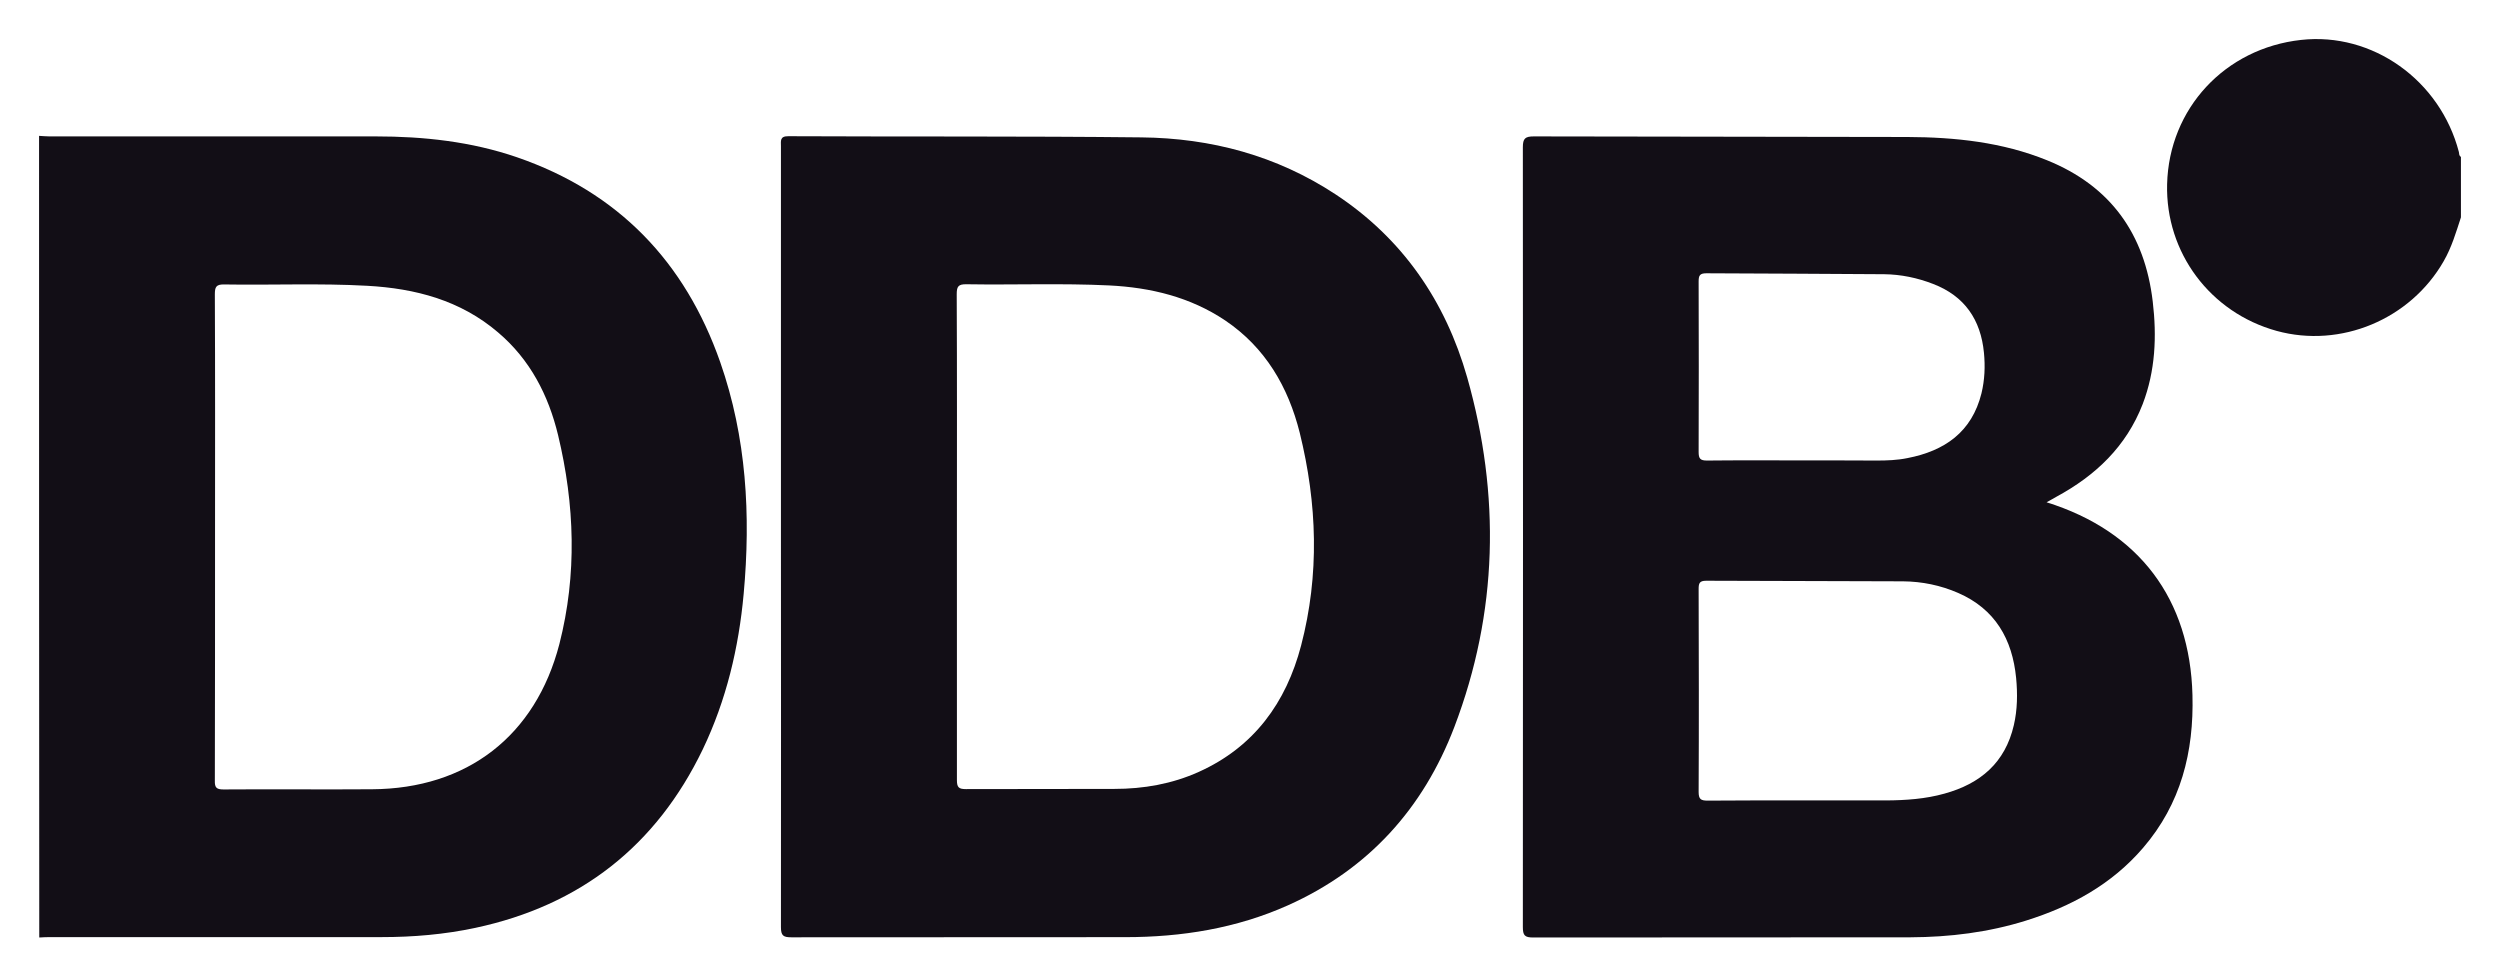
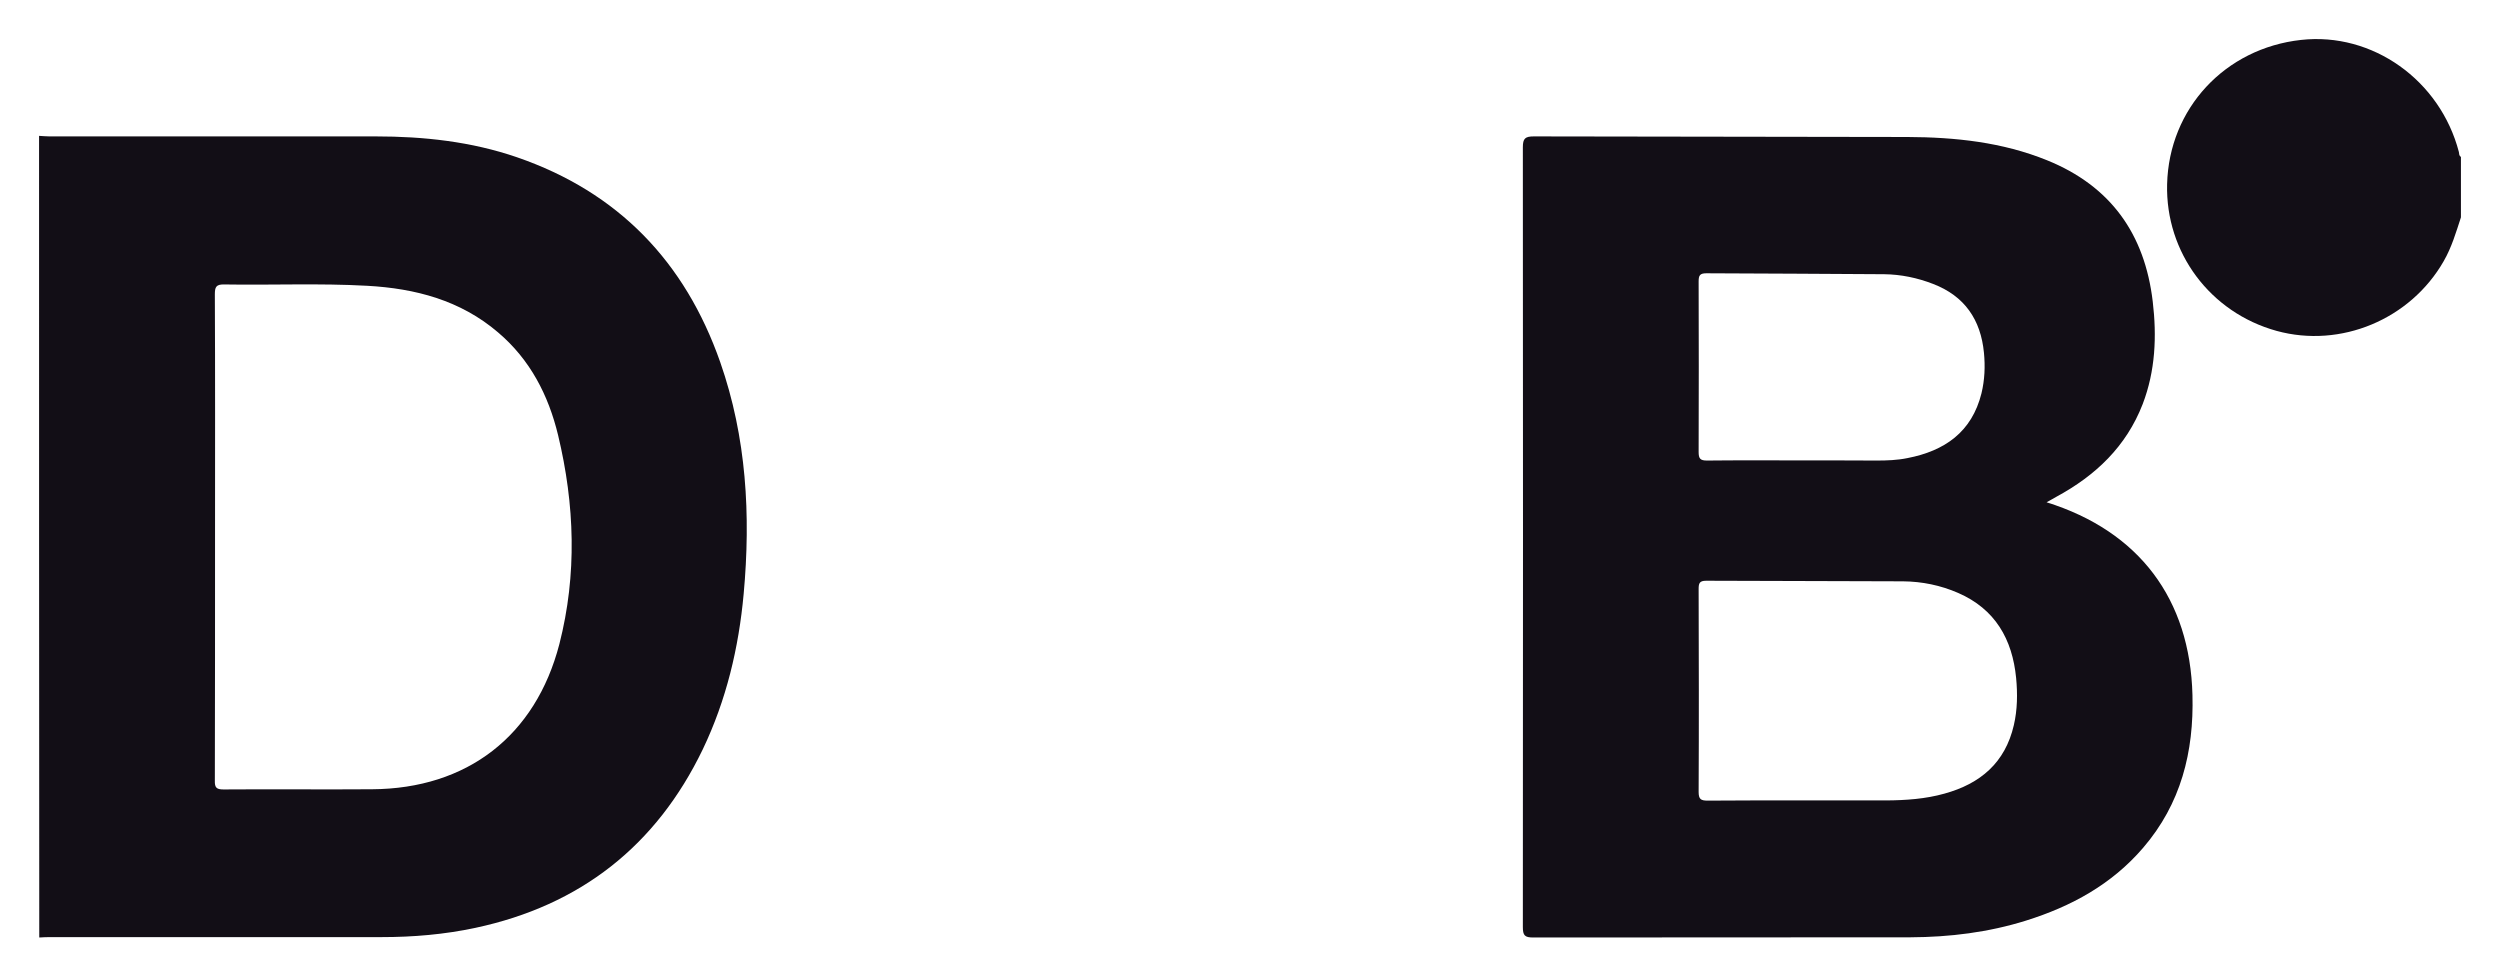
<svg xmlns="http://www.w3.org/2000/svg" width="64" height="25" viewBox="0 0 64 25" fill="none">
  <path d="M63 5.564C62.874 5.948 62.763 6.331 62.559 6.685C61.707 8.175 59.924 8.922 58.282 8.471C56.577 8 55.434 6.462 55.478 4.715C55.526 2.779 56.96 1.236 58.907 1.022C60.733 0.818 62.467 2.051 62.947 3.89C62.957 3.934 62.947 3.987 63 4.016C63 4.531 63 5.045 63 5.564Z" fill="#120E16" />
  <path d="M18.438 9.272C17.537 6.7 15.827 4.919 13.235 4.026C12.063 3.623 10.847 3.492 9.617 3.492C6.837 3.492 4.052 3.492 1.266 3.492C1.174 3.492 1.087 3.482 1 3.478C1 10.32 1 17.162 1.005 24C1.092 23.995 1.184 23.99 1.271 23.99C4.1 23.99 6.934 23.99 9.767 23.99C10.576 23.99 11.38 23.922 12.17 23.753C14.853 23.18 16.8 21.656 17.992 19.181C18.593 17.924 18.912 16.585 19.038 15.202C19.222 13.188 19.111 11.198 18.438 9.272ZM14.32 16.488C13.71 18.841 11.957 20.191 9.525 20.205C8.256 20.215 6.992 20.2 5.723 20.21C5.539 20.21 5.495 20.161 5.5 19.982C5.505 17.9 5.505 15.813 5.505 13.727C5.505 11.664 5.51 9.602 5.5 7.539C5.5 7.35 5.529 7.277 5.742 7.282C6.963 7.302 8.179 7.248 9.399 7.316C10.63 7.384 11.787 7.685 12.751 8.51C13.57 9.204 14.04 10.116 14.287 11.14C14.713 12.916 14.776 14.707 14.32 16.488Z" fill="#120E16" />
-   <path d="M59.663 2.75C60.598 2.842 61.373 3.788 61.363 4.817C61.353 5.938 60.544 6.817 59.372 6.904C58.423 6.972 57.454 6.356 57.202 5.22C56.955 4.08 57.793 2.862 58.878 2.75C59.135 2.716 59.401 2.711 59.663 2.75Z" fill="#120E16" />
-   <path d="M59.663 2.75C59.401 2.75 59.139 2.75 58.873 2.75C59.135 2.672 59.401 2.672 59.663 2.75Z" fill="#120E16" />
  <path d="M56.127 17.793C56.064 15.338 54.766 13.601 52.392 12.858C52.504 12.795 52.572 12.761 52.644 12.717C53.647 12.174 54.432 11.431 54.853 10.344C55.178 9.495 55.216 8.612 55.11 7.719C54.906 5.991 54.035 4.764 52.407 4.104C51.259 3.638 50.053 3.512 48.828 3.507C45.64 3.497 42.453 3.502 39.266 3.492C39.043 3.492 38.985 3.546 38.985 3.769C38.99 10.422 38.99 17.08 38.985 23.733C38.985 23.947 39.033 24 39.251 24C42.468 23.995 45.689 24 48.91 23.995C49.913 23.99 50.901 23.869 51.864 23.568C53.027 23.204 54.059 22.641 54.863 21.705C55.832 20.579 56.166 19.249 56.127 17.793ZM43.485 7.205C43.485 7.054 43.514 6.996 43.683 6.996C45.2 7.006 46.72 7.006 48.236 7.02C48.663 7.025 49.084 7.112 49.486 7.268C50.295 7.578 50.707 8.185 50.789 9.029C50.823 9.379 50.809 9.723 50.726 10.068C50.479 11.062 49.782 11.543 48.832 11.727C48.571 11.781 48.304 11.79 48.038 11.79C47.379 11.786 46.725 11.786 46.071 11.786C45.282 11.786 44.487 11.781 43.698 11.79C43.528 11.79 43.485 11.742 43.485 11.572C43.49 10.116 43.49 8.66 43.485 7.205ZM51.554 18.565C51.332 19.526 50.697 20.064 49.777 20.317C49.292 20.453 48.794 20.487 48.29 20.491C47.641 20.491 46.987 20.491 46.333 20.491C45.461 20.491 44.589 20.487 43.717 20.496C43.543 20.496 43.485 20.462 43.485 20.273C43.494 18.541 43.49 16.813 43.485 15.081C43.485 14.935 43.504 14.867 43.678 14.867C45.359 14.877 47.035 14.872 48.716 14.882C49.205 14.886 49.68 14.984 50.126 15.178C51.075 15.59 51.516 16.362 51.613 17.357C51.651 17.759 51.647 18.167 51.554 18.565Z" fill="#120E16" />
-   <path d="M37.561 9.665C37.004 7.709 35.904 6.103 34.185 4.972C32.678 3.982 31.003 3.536 29.22 3.517C26.207 3.483 23.199 3.502 20.186 3.487C19.959 3.483 19.992 3.609 19.992 3.745C19.992 7.079 19.992 10.408 19.992 13.741C19.992 17.075 19.997 20.409 19.992 23.733C19.992 23.952 20.051 23.995 20.259 23.995C23.107 23.991 25.96 23.995 28.808 23.991C30.247 23.991 31.651 23.767 32.974 23.175C35.032 22.253 36.437 20.695 37.232 18.609C38.35 15.673 38.413 12.674 37.561 9.665ZM33.308 16.527C32.925 17.988 32.102 19.123 30.692 19.759C30.005 20.069 29.278 20.196 28.527 20.196C27.258 20.201 25.994 20.196 24.725 20.201C24.546 20.201 24.497 20.157 24.497 19.972C24.497 17.905 24.497 15.823 24.497 13.746C24.497 11.674 24.502 9.607 24.492 7.535C24.492 7.341 24.526 7.273 24.739 7.277C25.96 7.297 27.176 7.248 28.396 7.307C29.457 7.36 30.47 7.603 31.366 8.204C32.393 8.898 32.979 9.903 33.274 11.082C33.72 12.892 33.783 14.712 33.308 16.527Z" fill="#120E16" />
</svg>